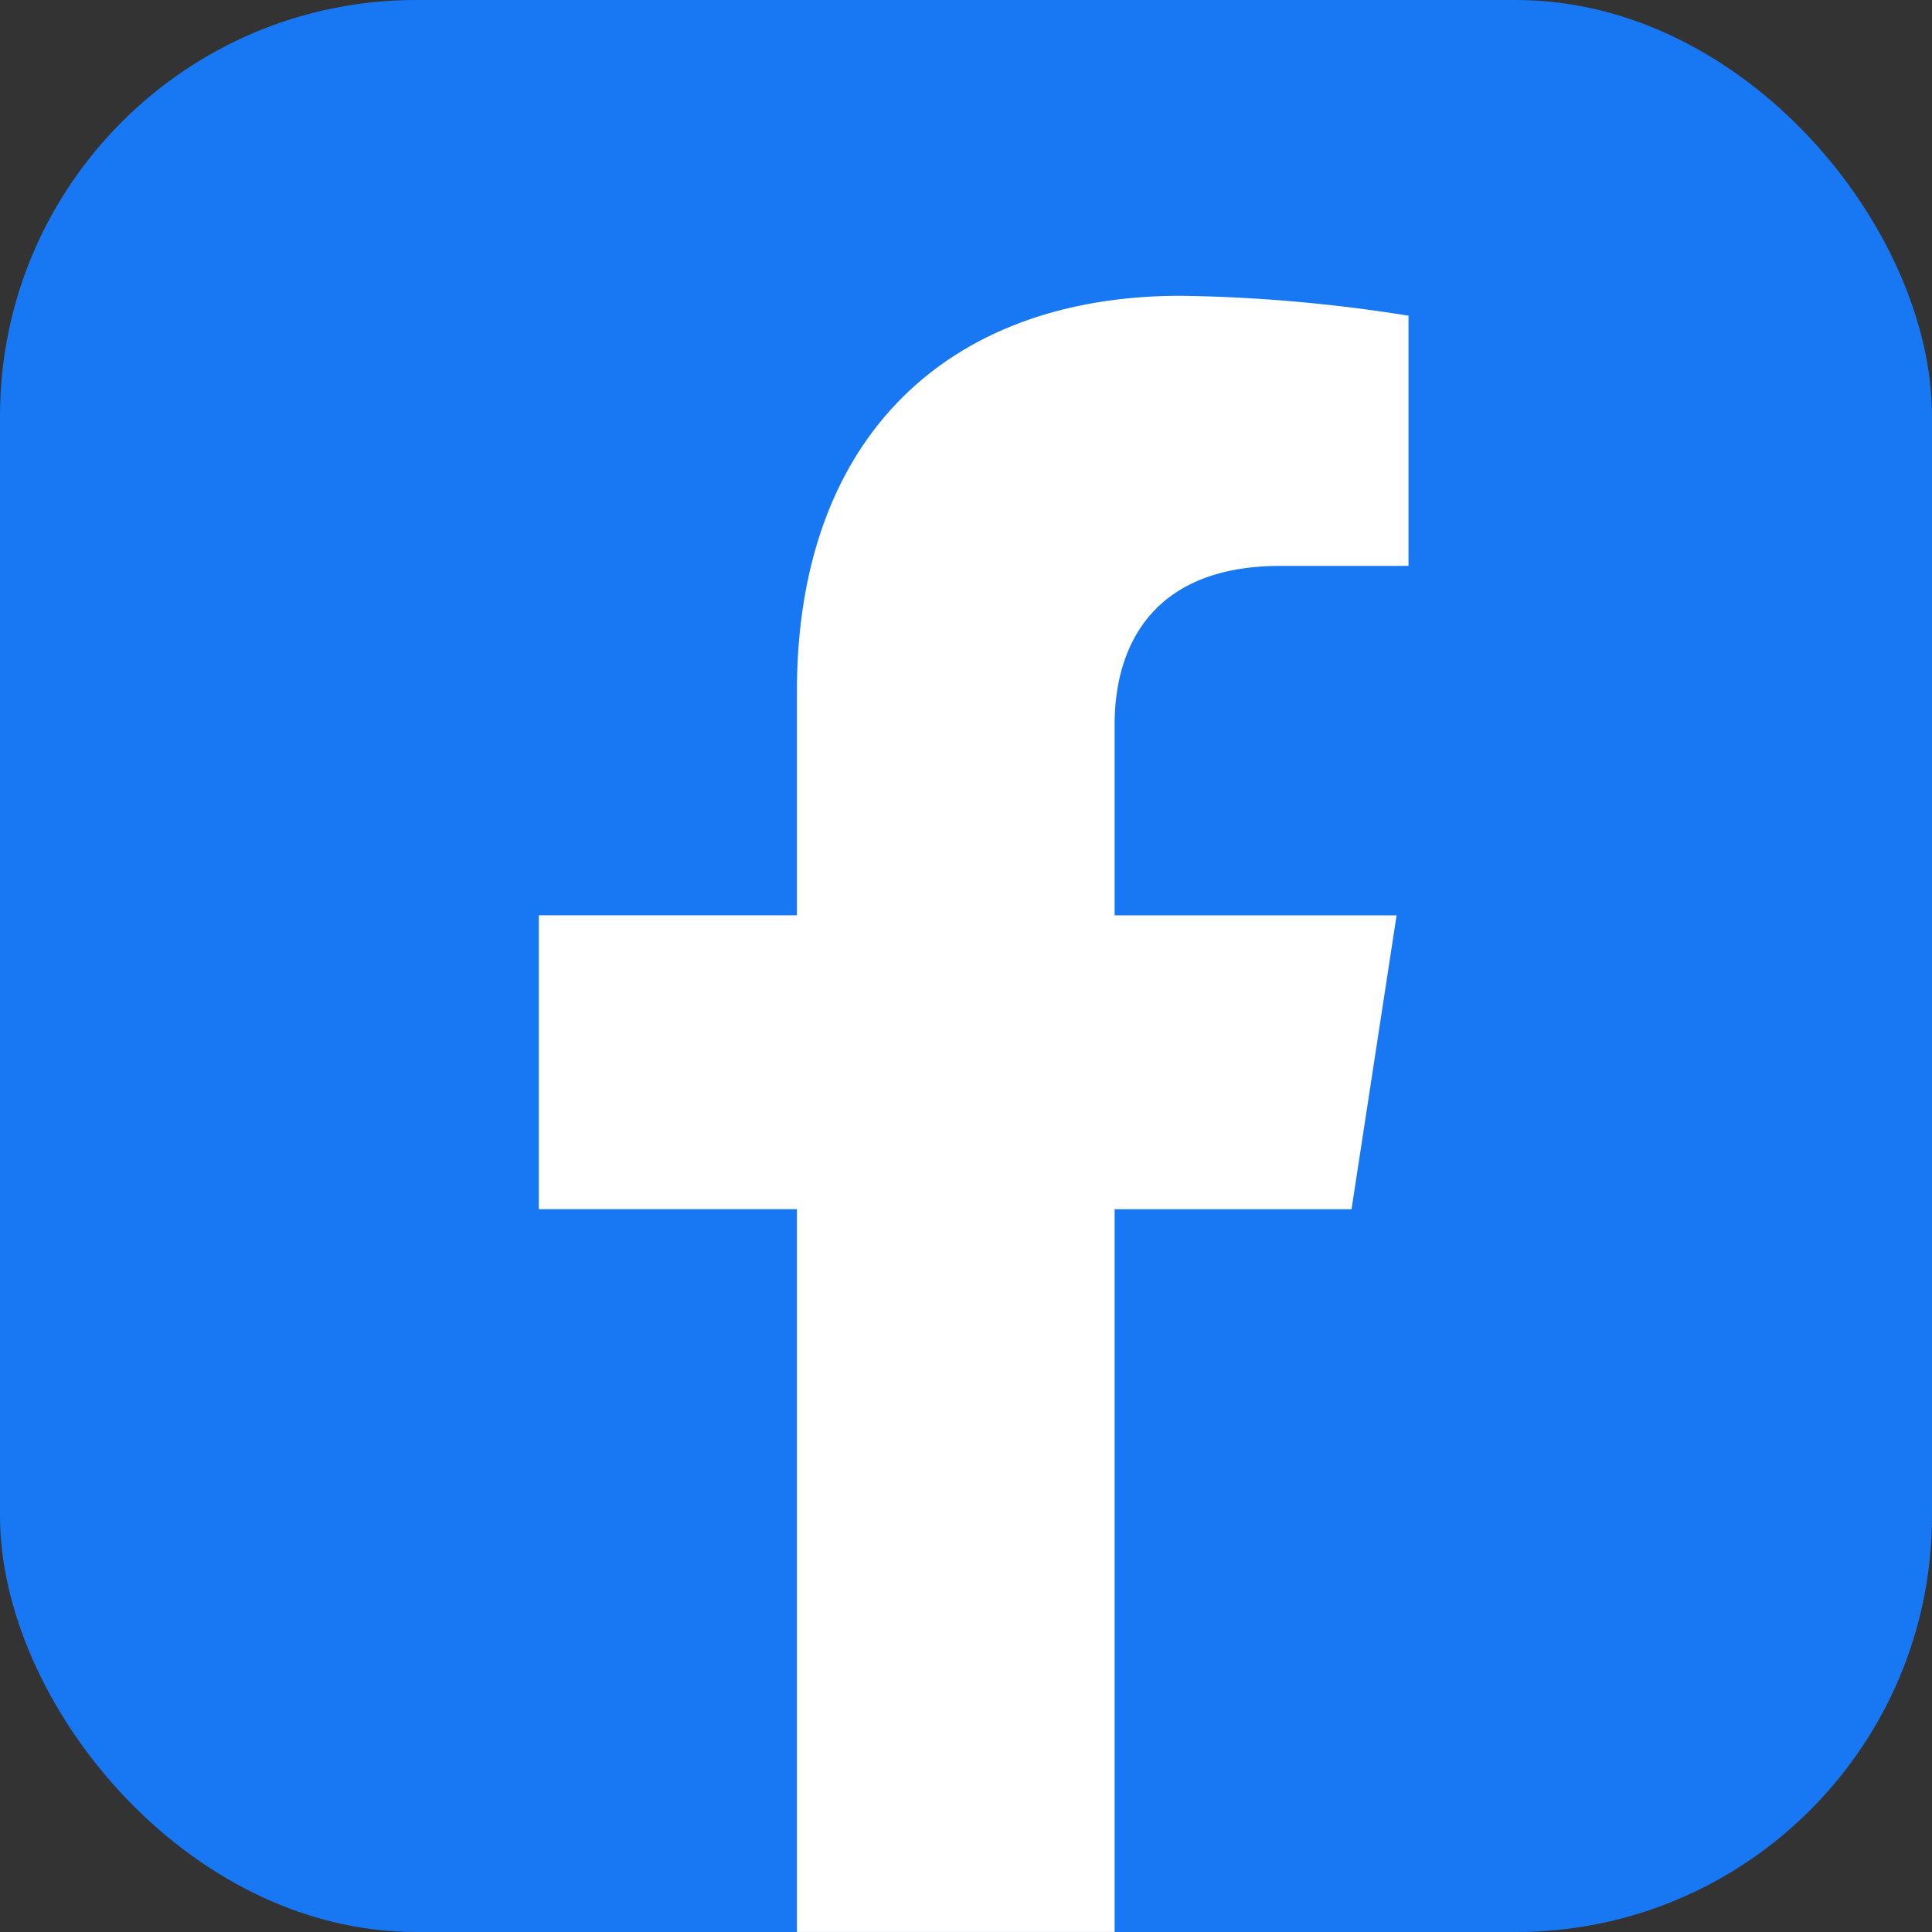
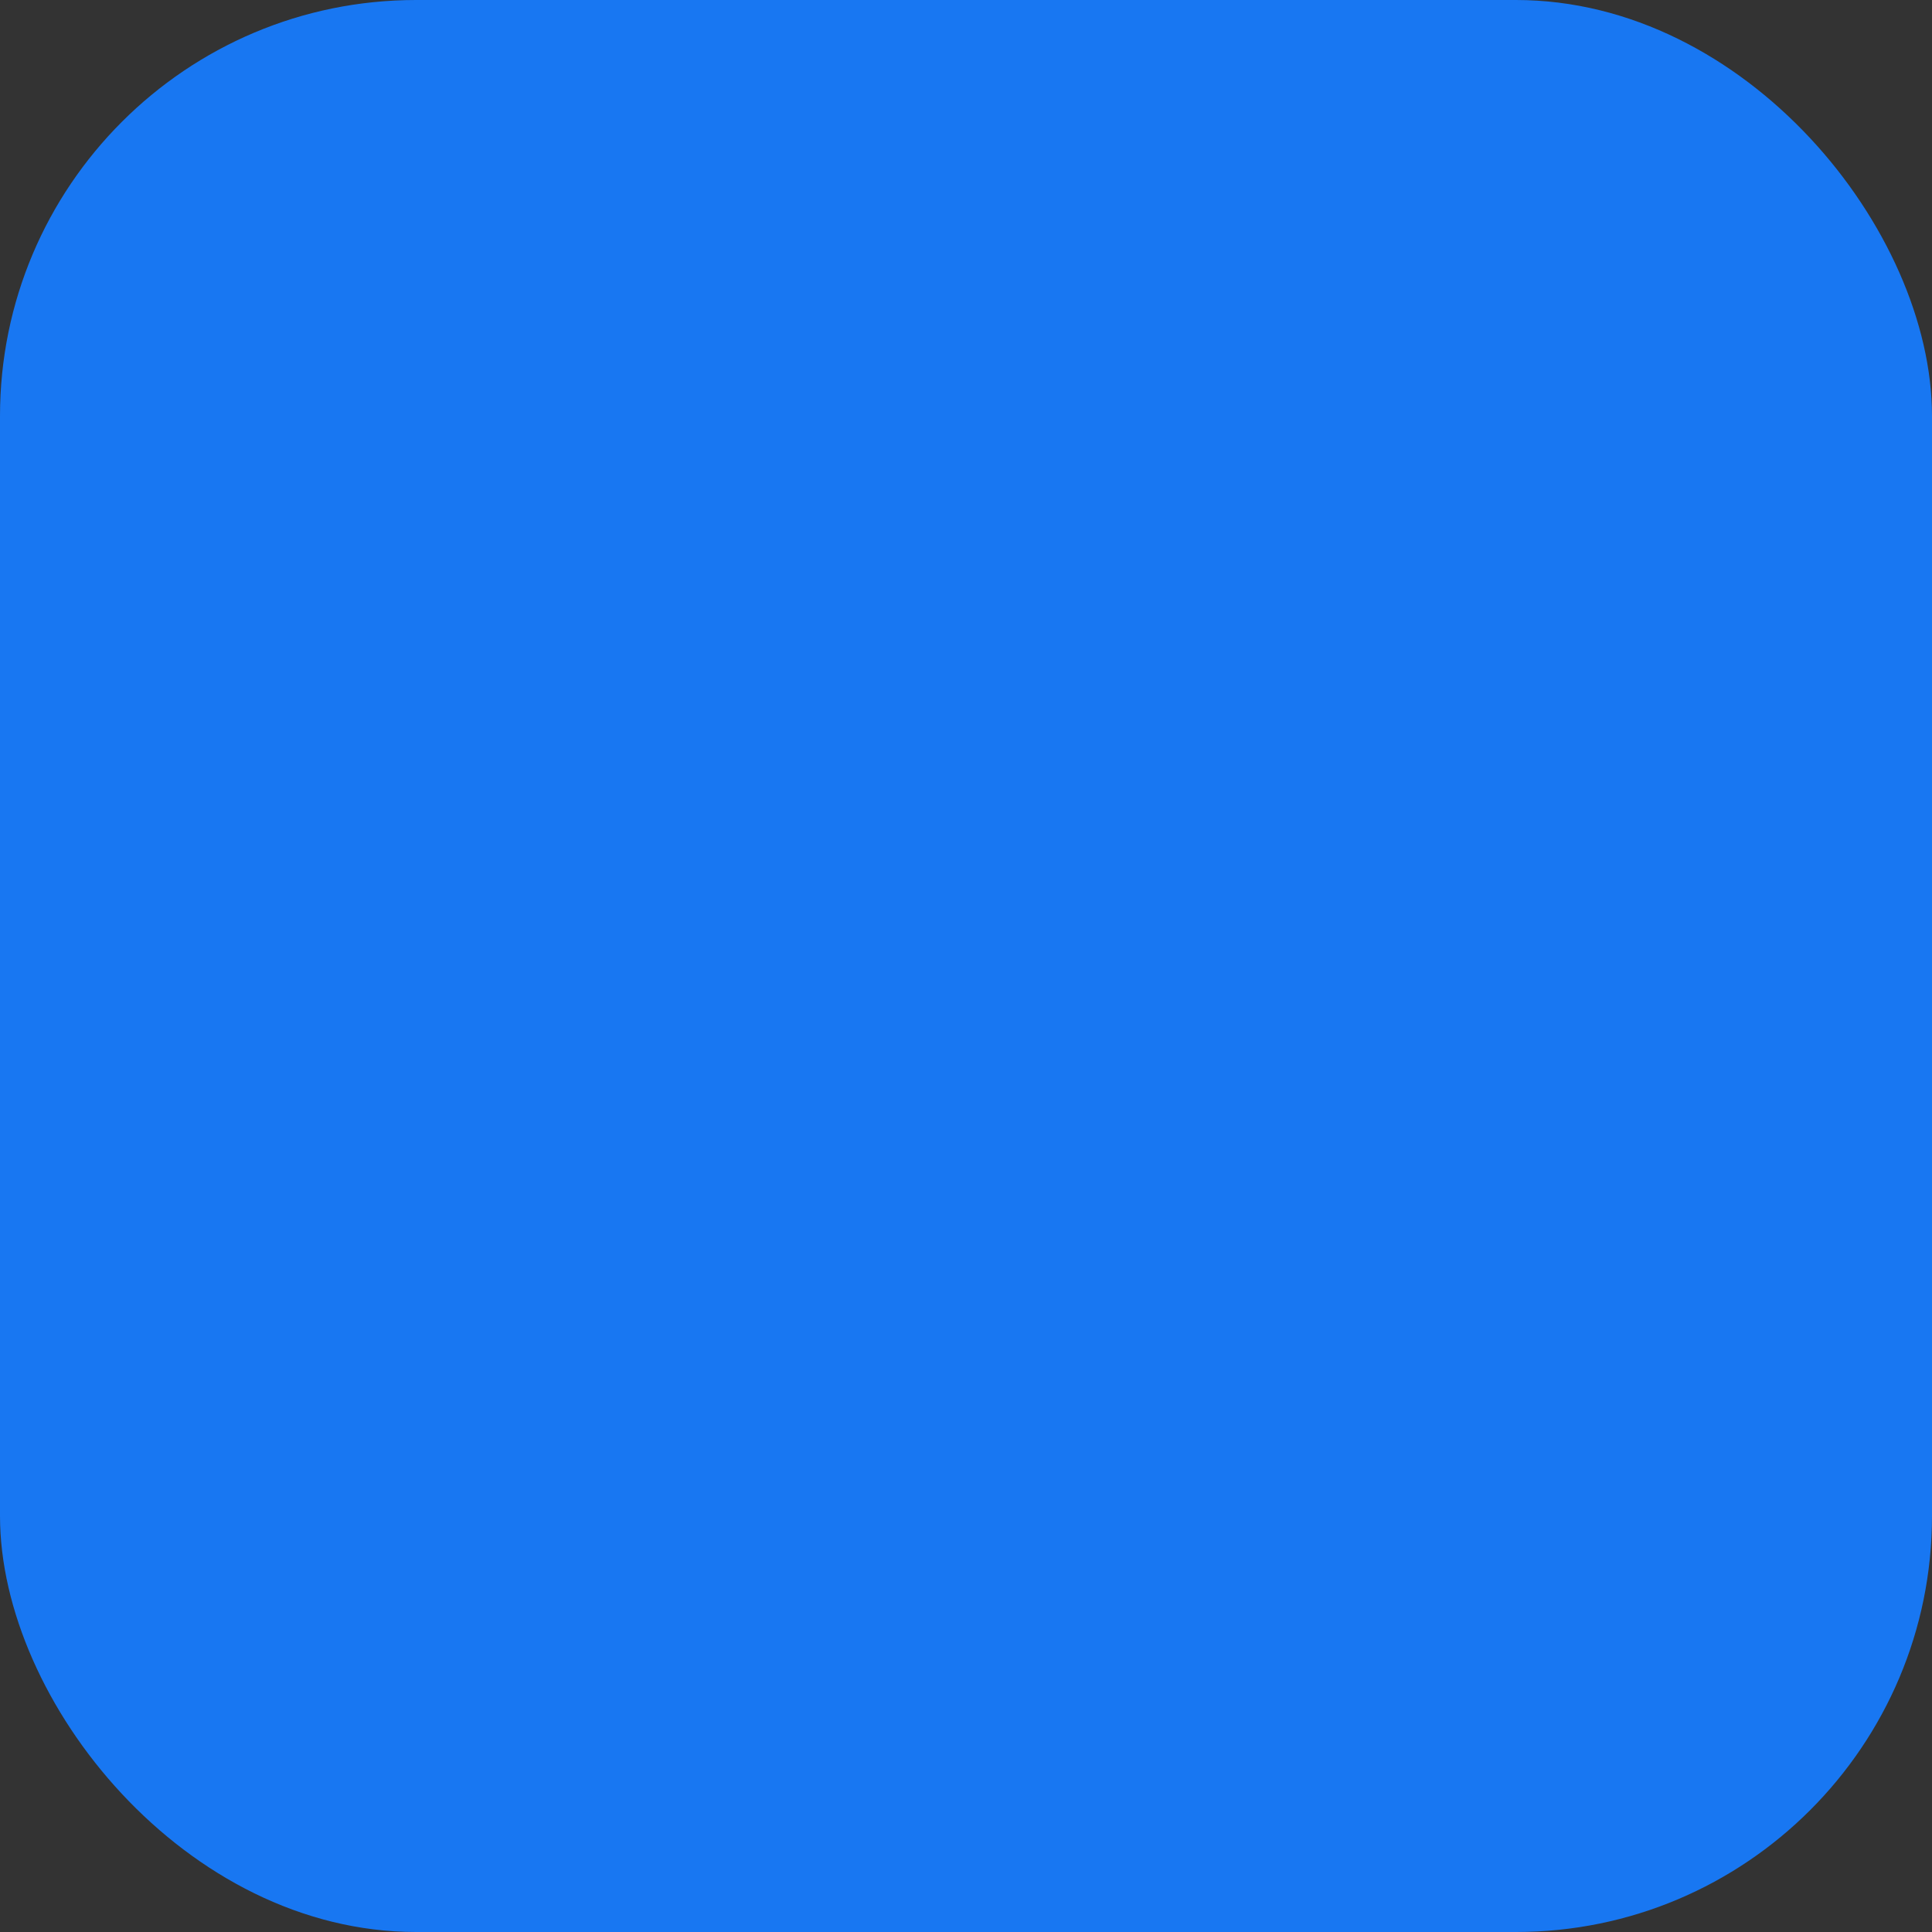
<svg xmlns="http://www.w3.org/2000/svg" width="116.358" height="116.358" viewBox="0 0 116.358 116.358">
  <rect x="0" y="0" width="116.358" height="116.358" fill="#333333" stroke="none" />
  <g id="Group_302" data-name="Group 302" transform="translate(-1844.036 -930.544)">
    <rect id="Rectangle_47" data-name="Rectangle 47" width="116.358" height="116.358" rx="25.057" transform="translate(1844.036 930.544)" fill="#1877f2" />
-     <path id="Path_229" data-name="Path 229" d="M1921.145,964.627h7.721V949.558a94.223,94.223,0,0,0-13.706-1.2c-13.987,0-23.128,8.476-23.128,23.822v13.489h-15.546v17.7h15.546V1046.9h19.134v-43.528h14.268l2.714-17.7h-16.982V974.189C1911.166,969.346,1913.539,964.627,1921.145,964.627Z" fill="#fff" />
  </g>
</svg>